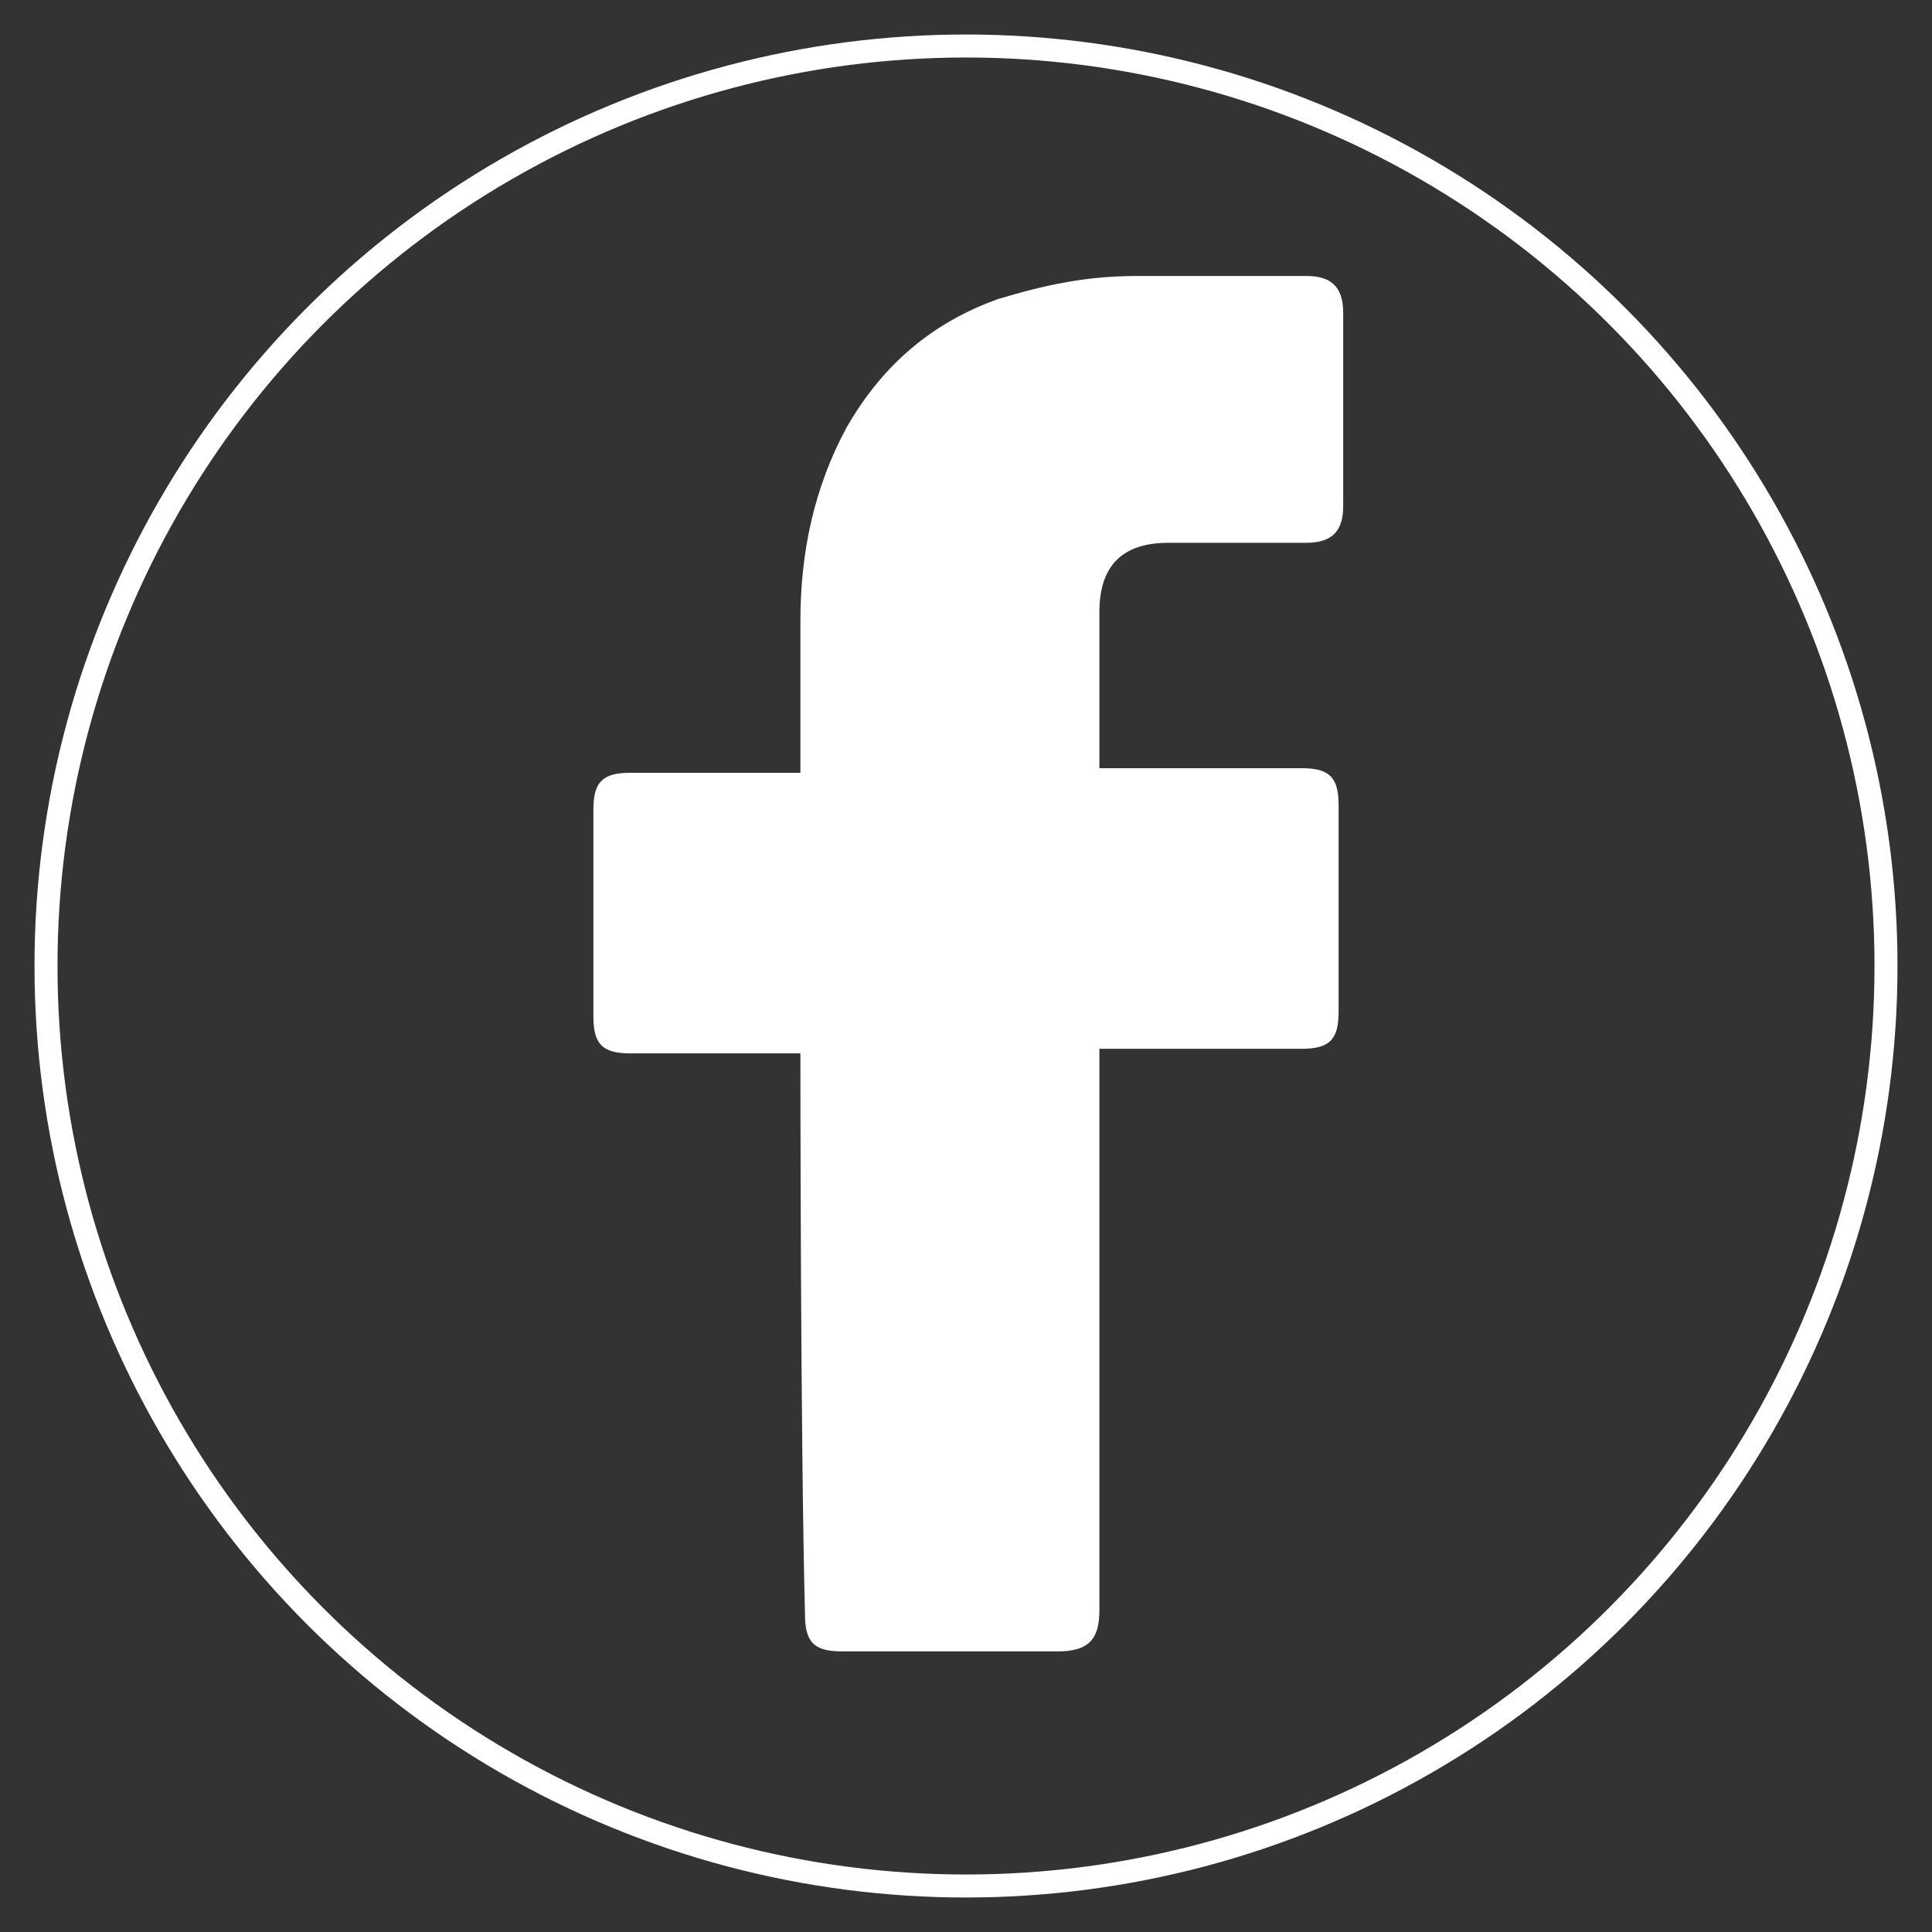
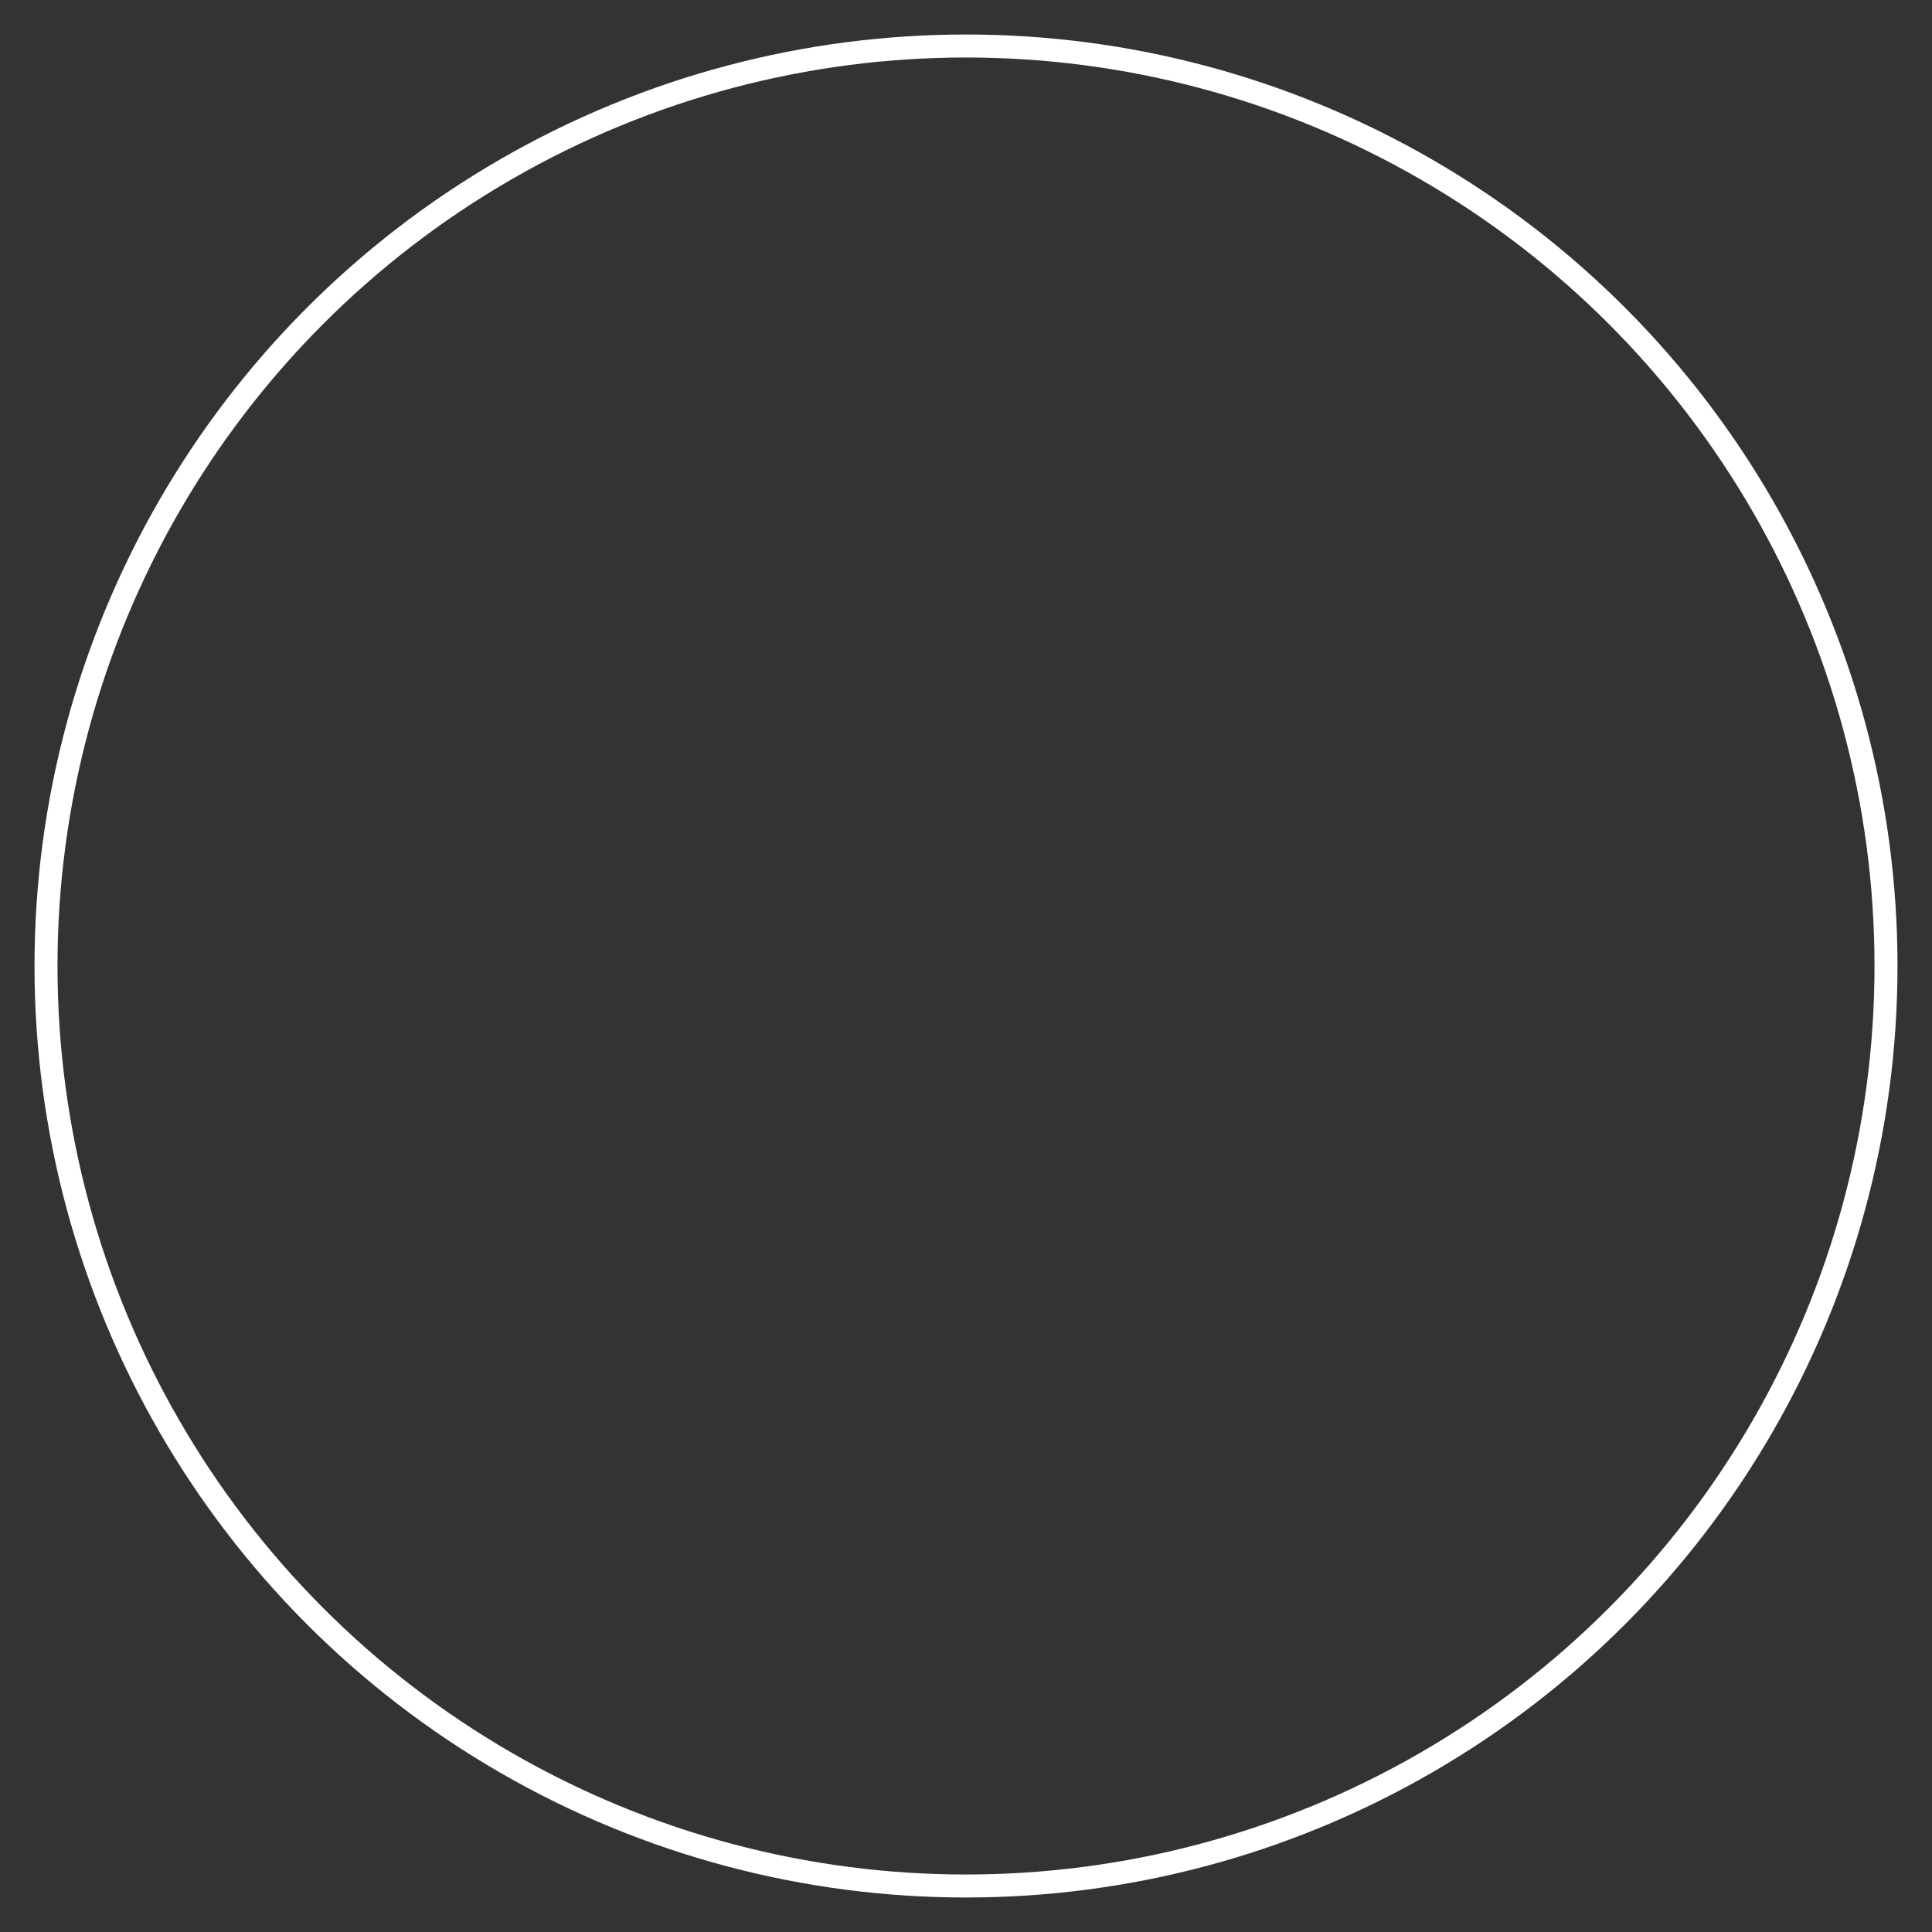
<svg xmlns="http://www.w3.org/2000/svg" version="1.1" id="Layer_1" x="0px" y="0px" width="42px" height="42px" viewBox="0 0 42 42" style="enable-background:new 0 0 42 42;" xml:space="preserve">
  <rect x="0" y="0" width="42" height="42" fill="#333333" stroke="none" />
  <style type="text/css">
	.st0{fill:none;stroke:#FFFFFF;stroke-width:0.5;stroke-miterlimit:10;}
	.st1{fill:#FFFFFF;}
</style>
  <circle class="st0" cx="21" cy="21" r="20" />
  <g id="facebook">
-     <path id="Icon_11_" class="st1" d="M17.4,22.9c-0.1,0-2.6,0-3.7,0c-0.6,0-0.8-0.2-0.8-0.8c0-1.5,0-3,0-4.5c0-0.6,0.2-0.8,0.8-0.8   h3.7c0-0.1,0-2.3,0-3.3c0-1.5,0.3-2.9,1-4.2c0.8-1.4,1.9-2.3,3.3-2.8C22.7,6.2,23.6,6,24.7,6h3.7c0.5,0,0.8,0.2,0.8,0.8V11   c0,0.5-0.2,0.8-0.8,0.8c-1,0-2,0-3,0c-1,0-1.5,0.5-1.5,1.5c0,1.1,0,2.2,0,3.4h4.4c0.6,0,0.8,0.2,0.8,0.8v4.5c0,0.6-0.2,0.8-0.8,0.8   c-1.4,0-4.2,0-4.4,0v12.2c0,0.6-0.2,0.9-0.9,0.9c-1.6,0-3.1,0-4.7,0c-0.6,0-0.8-0.2-0.8-0.8C17.4,31.3,17.4,23,17.4,22.9L17.4,22.9   z" />
-   </g>
+     </g>
</svg>